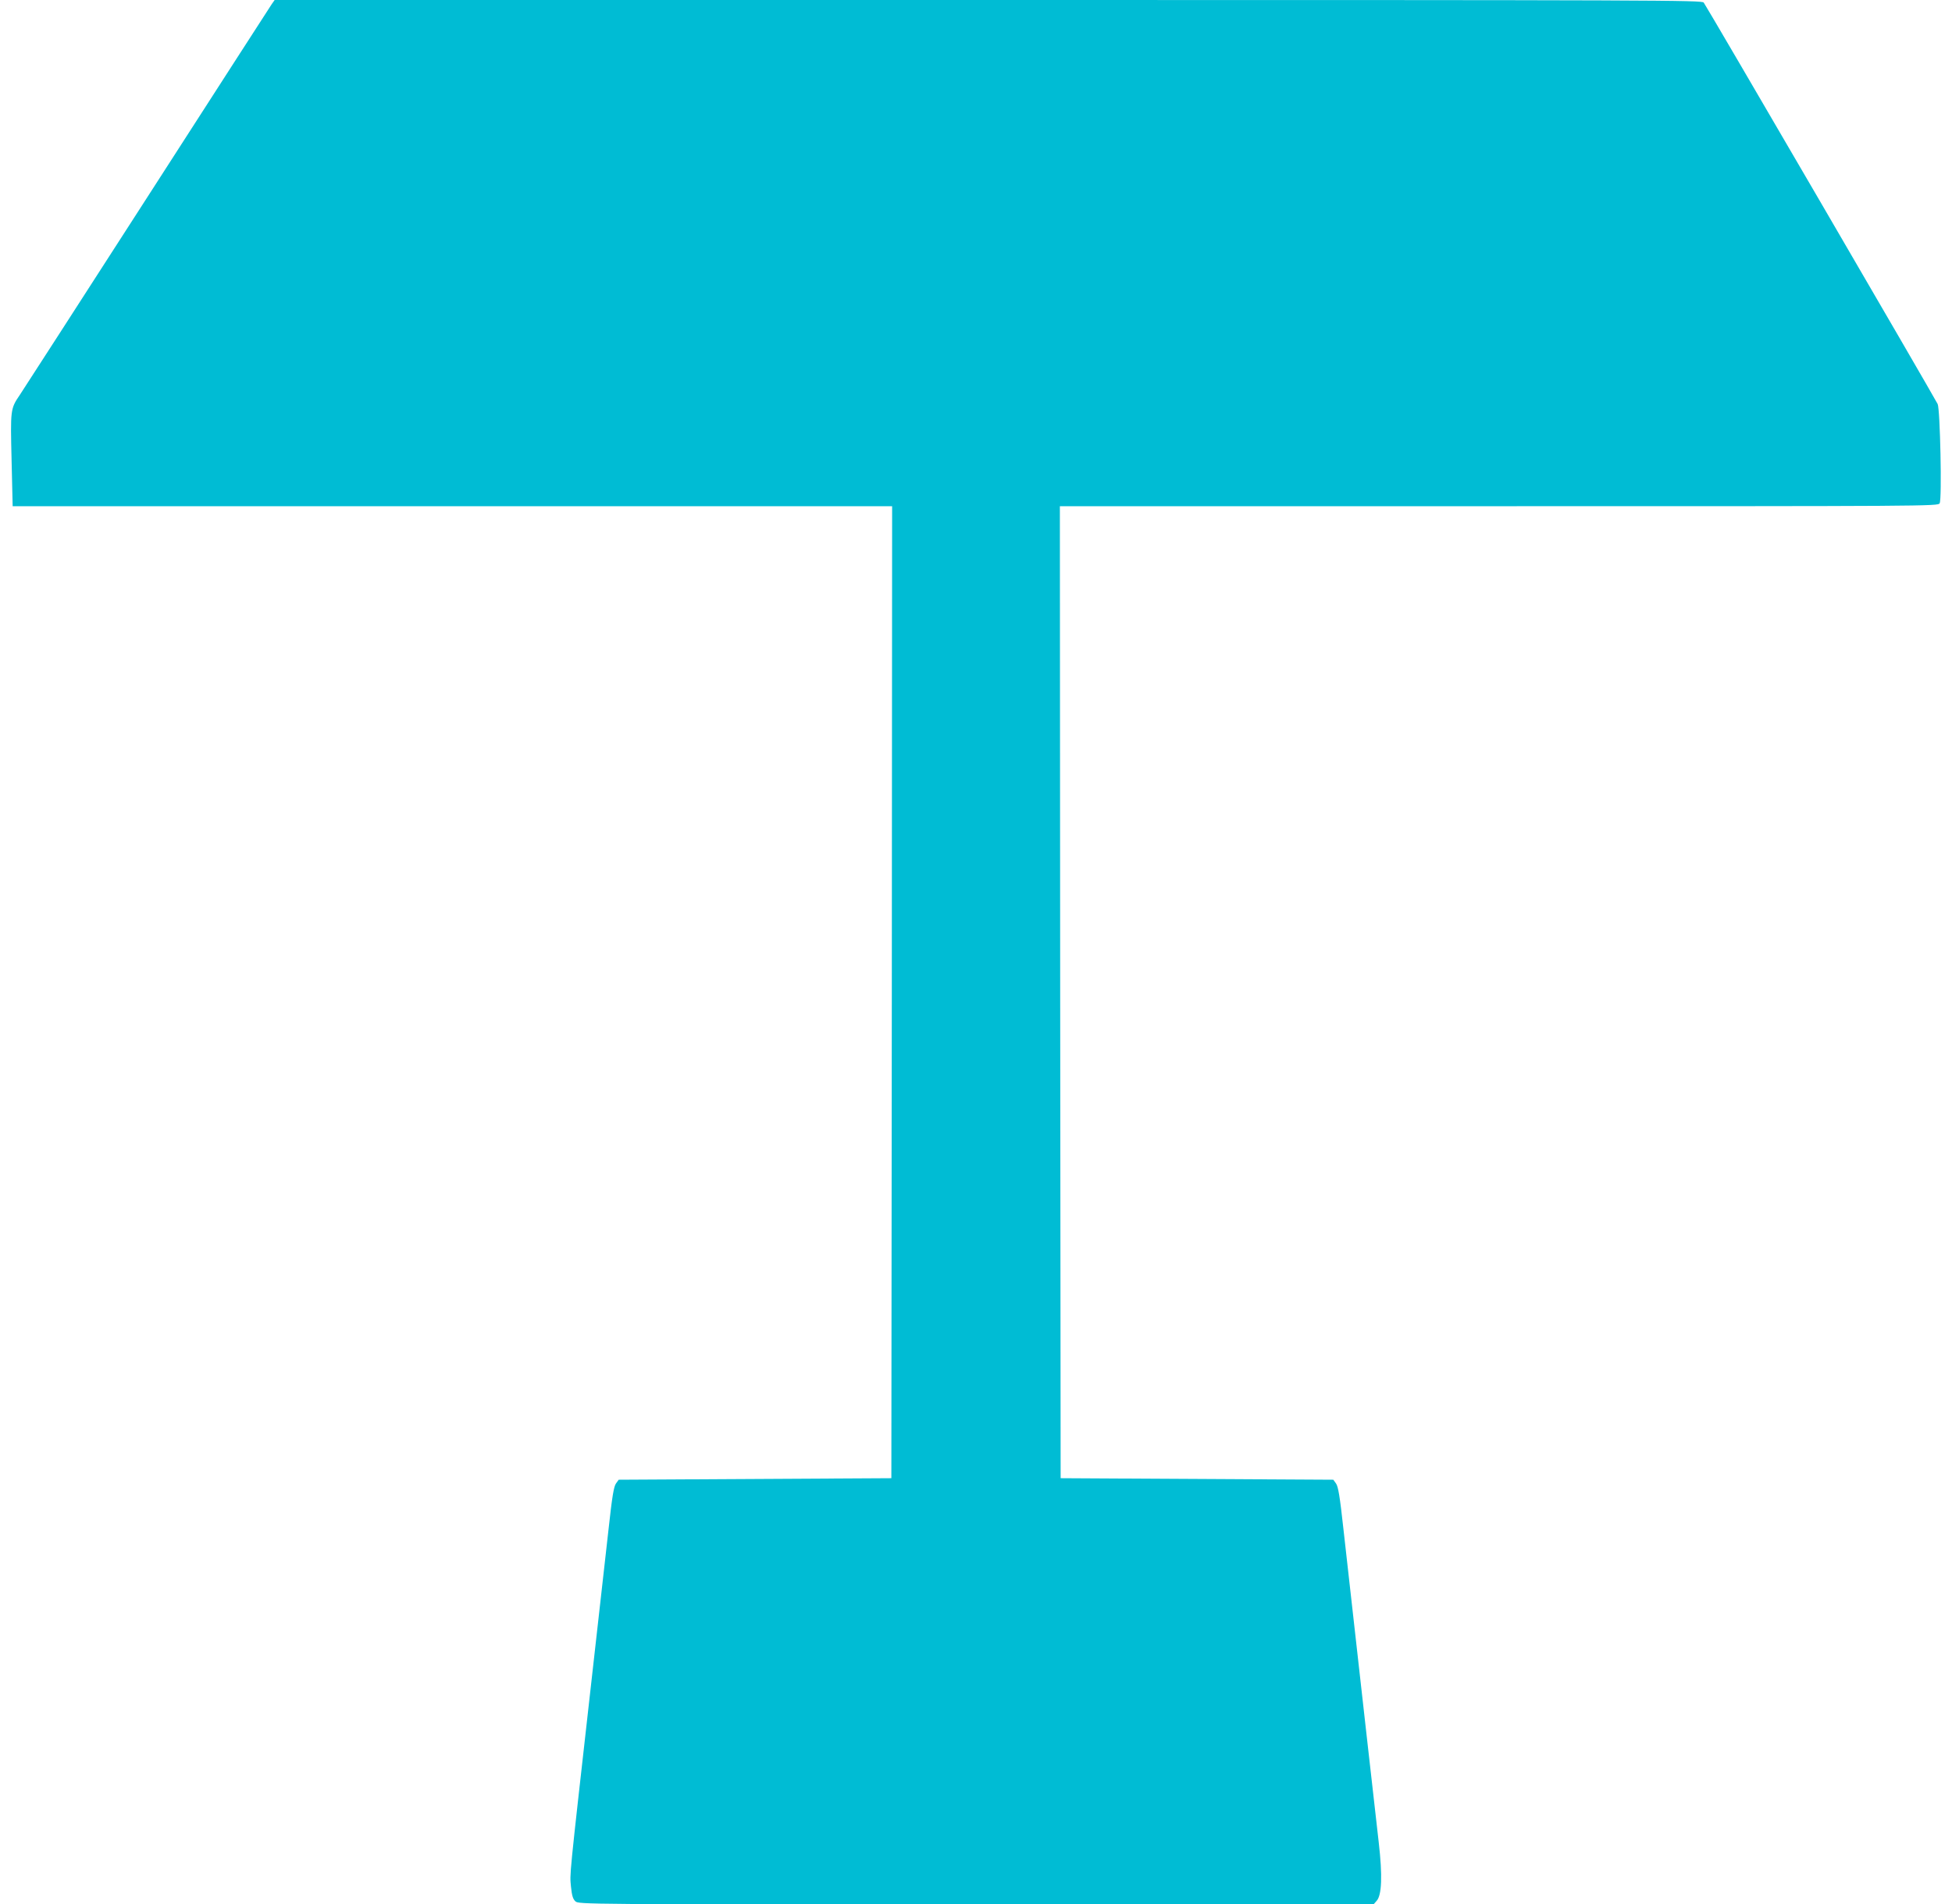
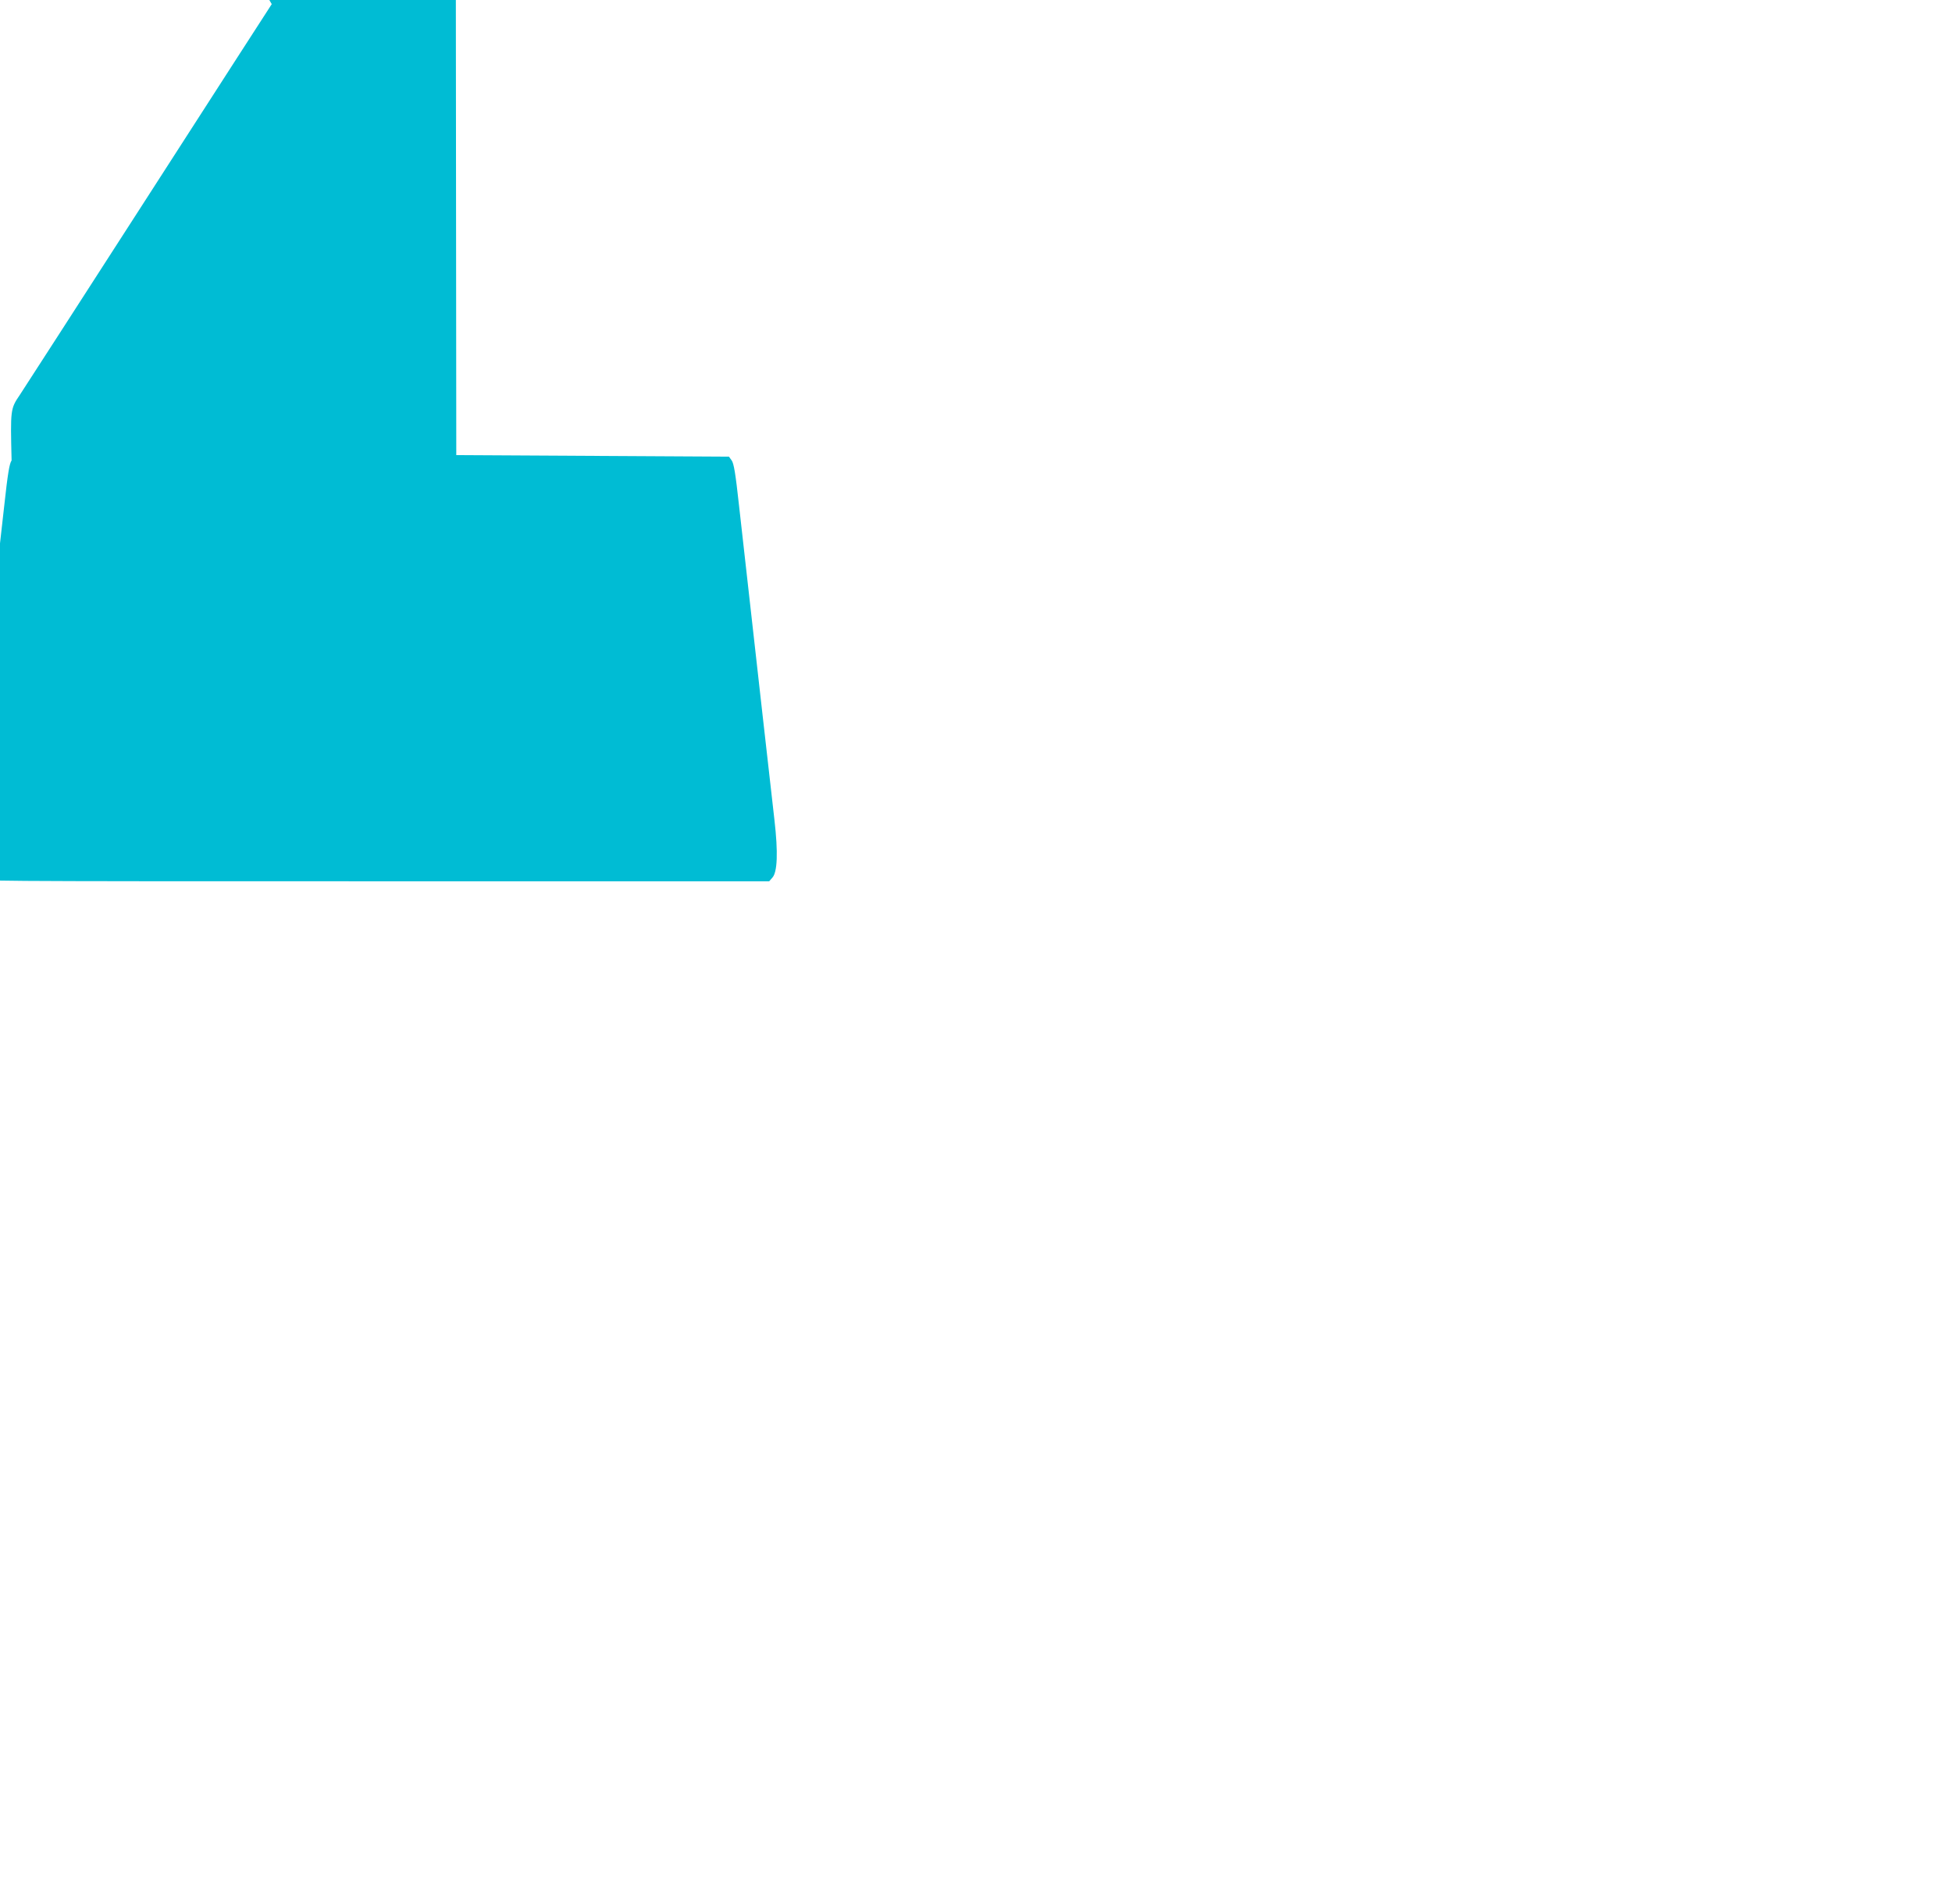
<svg xmlns="http://www.w3.org/2000/svg" version="1.0" width="1280pt" height="1249pt" viewBox="0 0 1280 1249" preserveAspectRatio="xMidYMid meet">
  <g transform="translate(0,1249) scale(0.1,-0.1)" fill="#00bcd4" stroke="none">
-     <path d="M1782 12463 c-11 -16 -378 -586 -817 -1268 -439 -682 -815 -1265 -835 -1295 -62 -91 -62 -96 -54 -430 l7 -300 2884 0 2883 0 -2 -3187 -3 -3188 -894 -5 -894 -5 -18 -25 c-14 -20 -25 -84 -48 -295 -17 -148 -71 -632 -121 -1075 -140 -1242 -134 -1186 -126 -1273 6 -60 13 -82 29 -97 21 -20 54 -20 2627 -20 l2607 0 20 23 c34 36 39 166 14 382 -18 153 -114 1010 -232 2060 -23 211 -34 275 -48 295 l-18 25 -894 5 -894 5 -3 3188 -2 3187 2880 0 c2809 0 2880 0 2889 19 16 28 3 619 -13 651 -31 61 -1520 2617 -1534 2633 -14 16 -250 17 -4693 17 l-4678 0 -19 -27z" />
+     <path d="M1782 12463 c-11 -16 -378 -586 -817 -1268 -439 -682 -815 -1265 -835 -1295 -62 -91 -62 -96 -54 -430 c-14 -20 -25 -84 -48 -295 -17 -148 -71 -632 -121 -1075 -140 -1242 -134 -1186 -126 -1273 6 -60 13 -82 29 -97 21 -20 54 -20 2627 -20 l2607 0 20 23 c34 36 39 166 14 382 -18 153 -114 1010 -232 2060 -23 211 -34 275 -48 295 l-18 25 -894 5 -894 5 -3 3188 -2 3187 2880 0 c2809 0 2880 0 2889 19 16 28 3 619 -13 651 -31 61 -1520 2617 -1534 2633 -14 16 -250 17 -4693 17 l-4678 0 -19 -27z" />
  </g>
</svg>